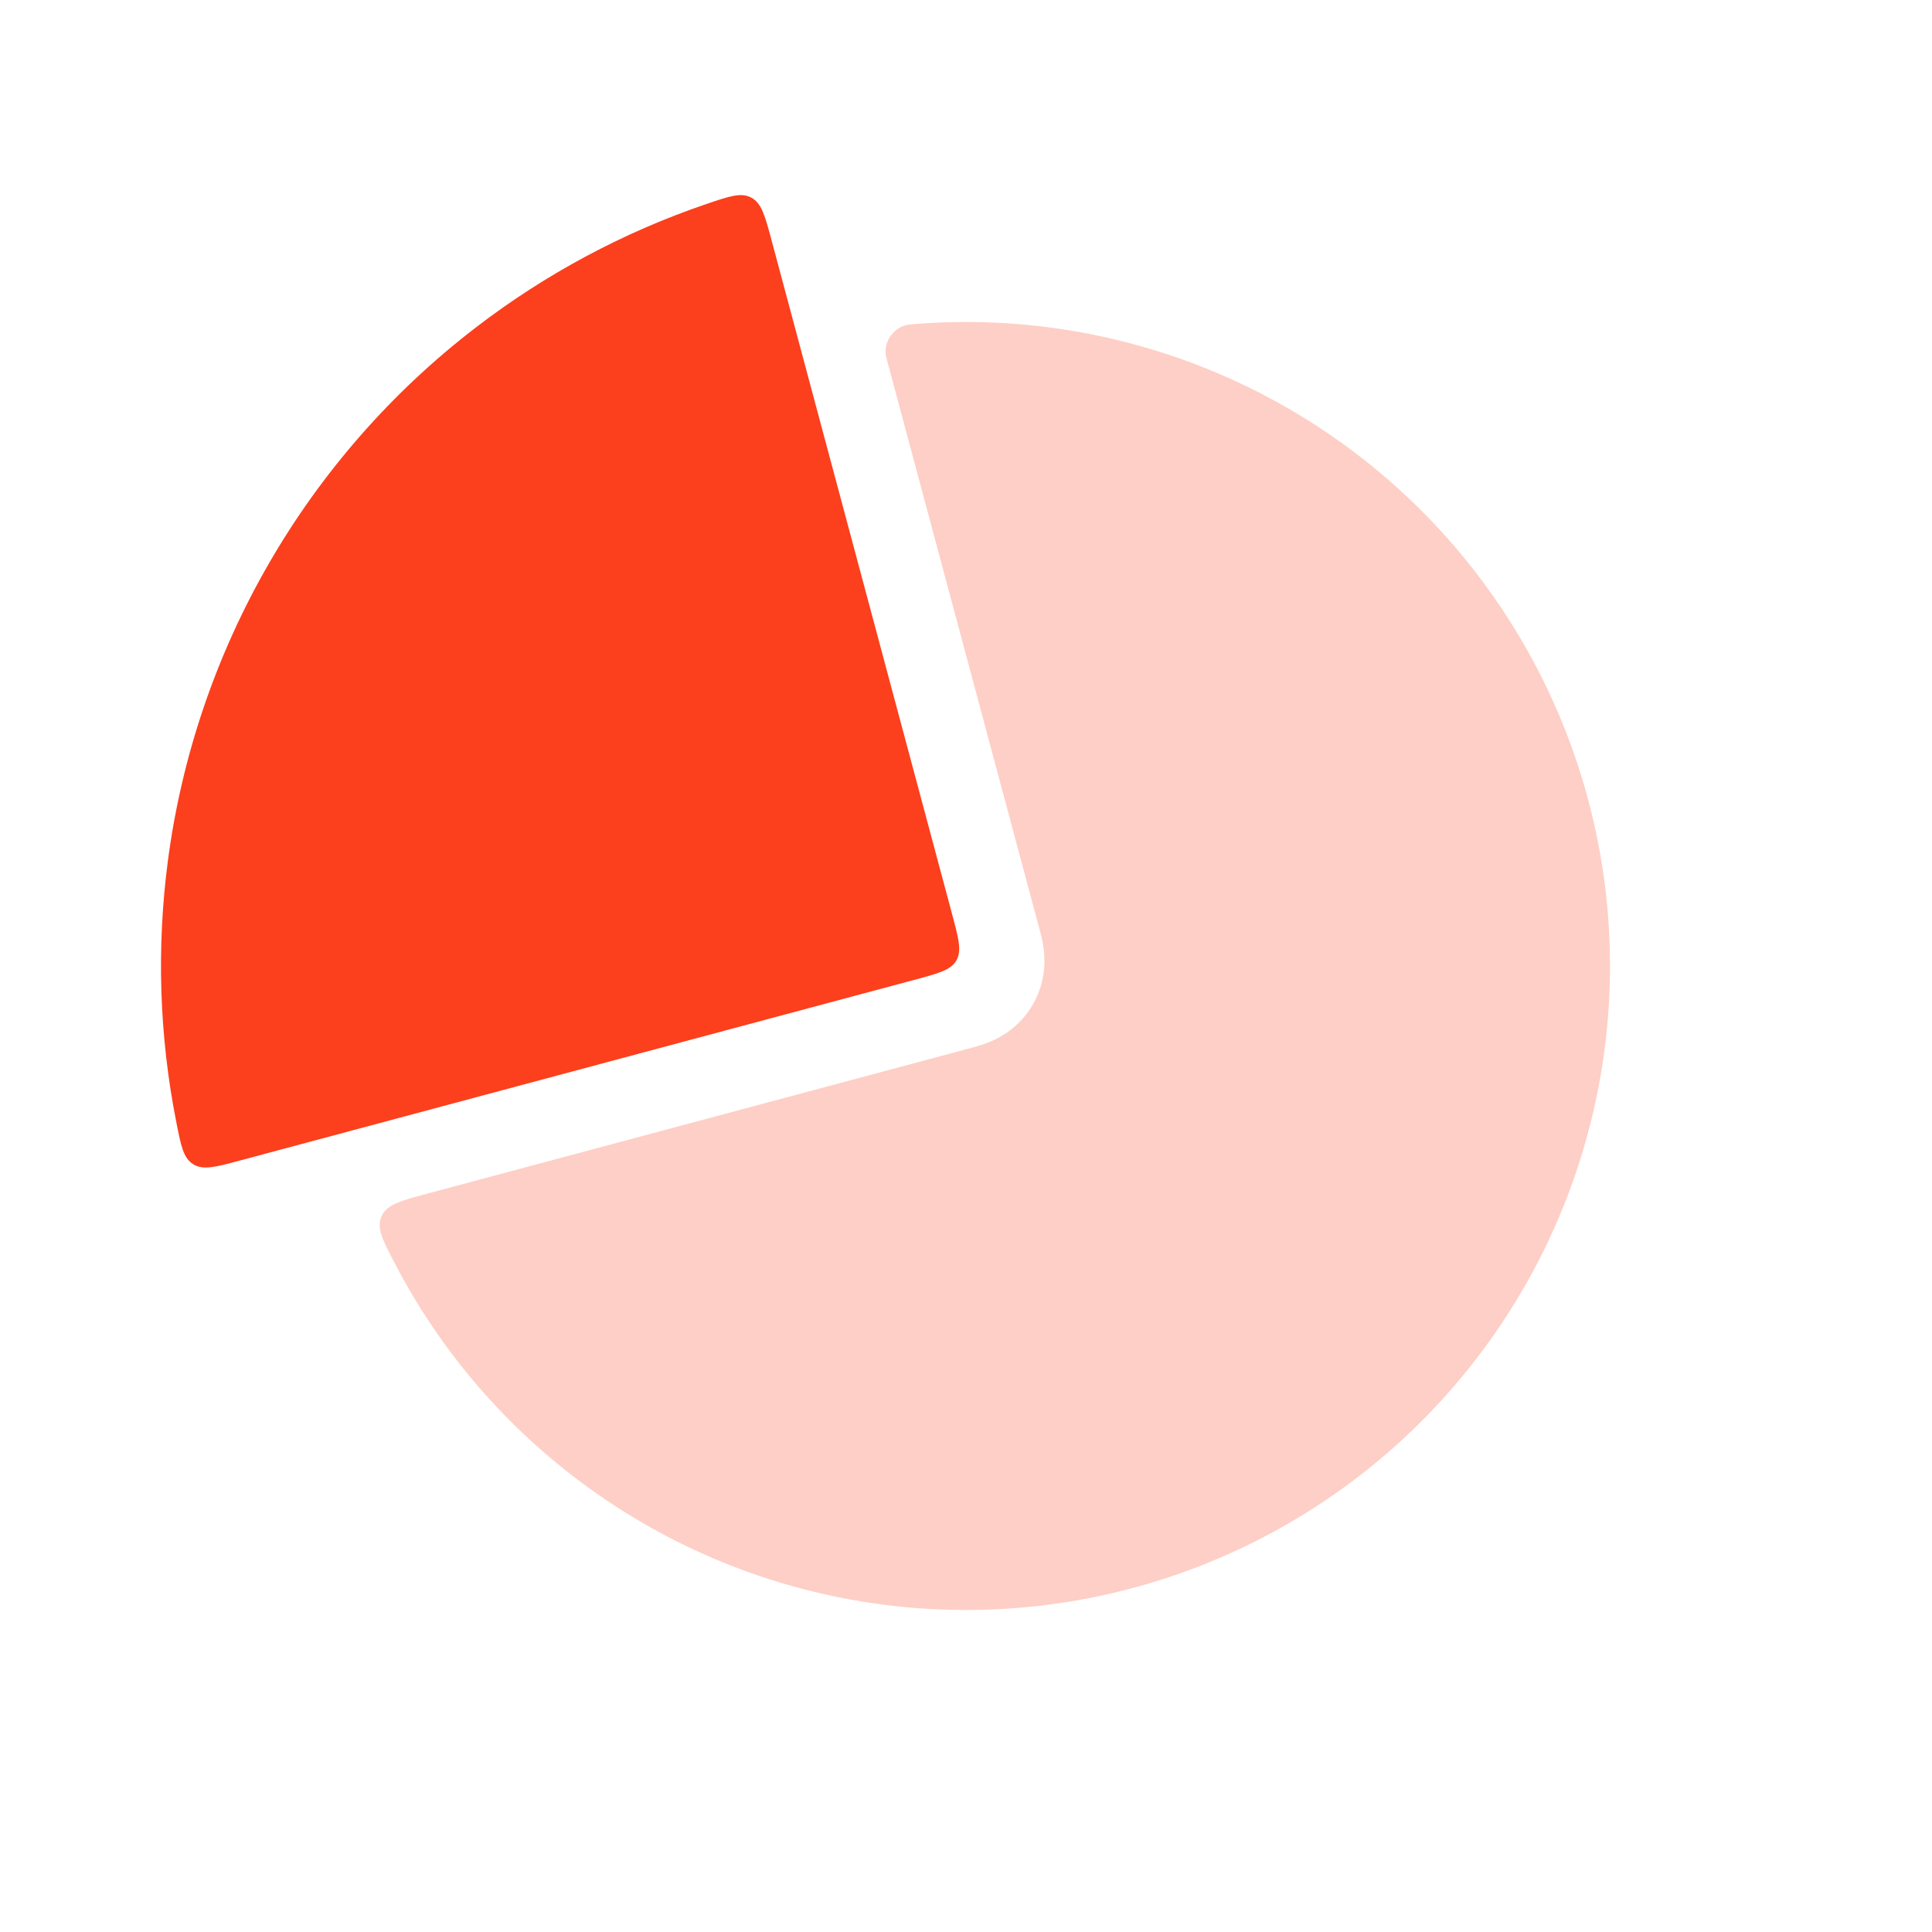
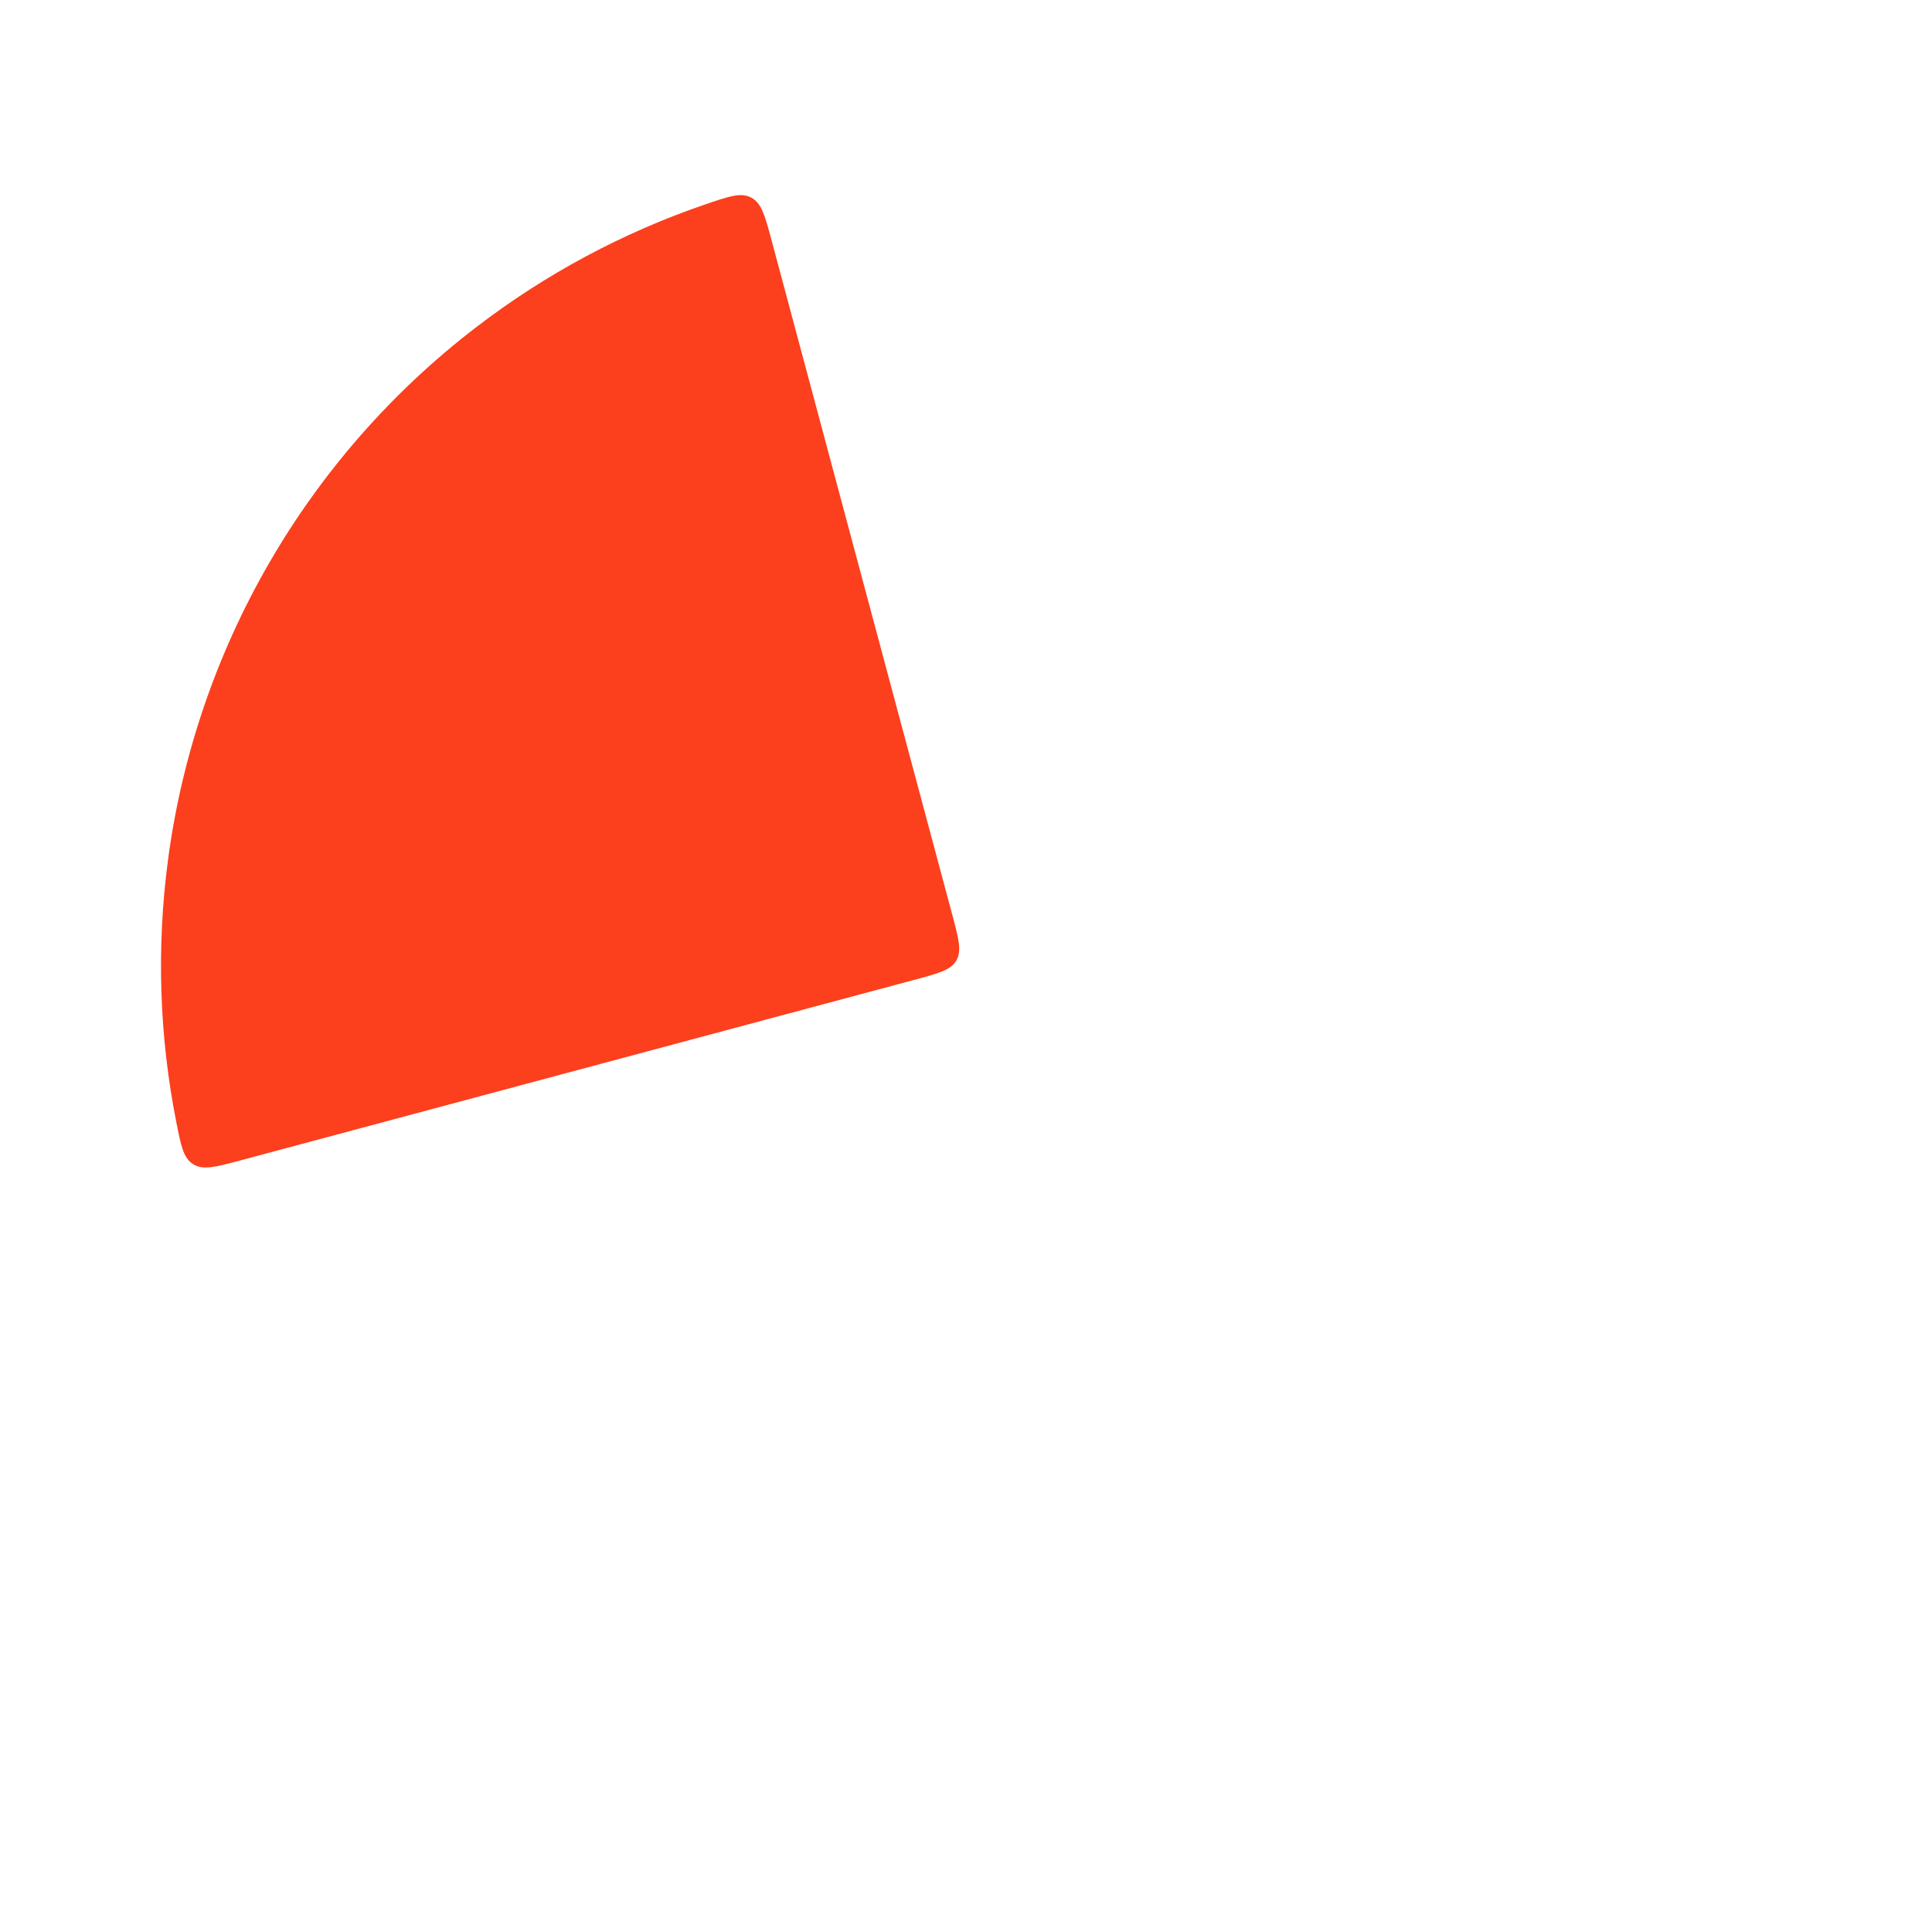
<svg xmlns="http://www.w3.org/2000/svg" width="36" height="36" viewBox="0 0 36 36" fill="none">
-   <path fill-rule="evenodd" clip-rule="evenodd" d="M7.983 22.236C7.465 22.375 7.206 22.444 7.109 22.664C7.012 22.884 7.13 23.108 7.365 23.558C7.975 24.727 8.778 25.793 9.745 26.709C11.428 28.305 13.538 29.378 15.818 29.8C18.099 30.222 20.453 29.973 22.595 29.085C24.738 28.197 26.577 26.707 27.89 24.796C29.204 22.884 29.935 20.633 29.996 18.314C30.057 15.996 29.444 13.71 28.233 11.732C27.021 9.754 25.263 8.17 23.17 7.171C21.242 6.251 19.108 5.863 16.986 6.043C16.955 6.046 16.939 6.047 16.92 6.05C16.677 6.091 16.49 6.323 16.502 6.568C16.503 6.588 16.506 6.608 16.511 6.647L19.371 17.321L19.374 17.331L19.374 17.331C19.386 17.375 19.428 17.527 19.447 17.678C19.474 17.885 19.491 18.293 19.245 18.718C19 19.143 18.639 19.332 18.446 19.413C18.305 19.471 18.153 19.511 18.108 19.523L18.098 19.526L7.983 22.236Z" fill="#FECFC6" />
  <path d="M14.377 4.477C14.253 4.016 14.191 3.786 14 3.683C13.809 3.581 13.593 3.655 13.161 3.802C11.617 4.328 10.166 5.104 8.869 6.1C7.306 7.299 5.995 8.794 5.01 10.5C4.025 12.206 3.385 14.089 3.128 16.042C2.915 17.664 2.968 19.308 3.285 20.908C3.373 21.356 3.417 21.579 3.601 21.694C3.786 21.809 4.016 21.747 4.477 21.623L17.034 18.259C17.489 18.137 17.717 18.076 17.821 17.896C17.924 17.717 17.863 17.489 17.741 17.034L14.377 4.477Z" fill="#FC3F1D" />
</svg>